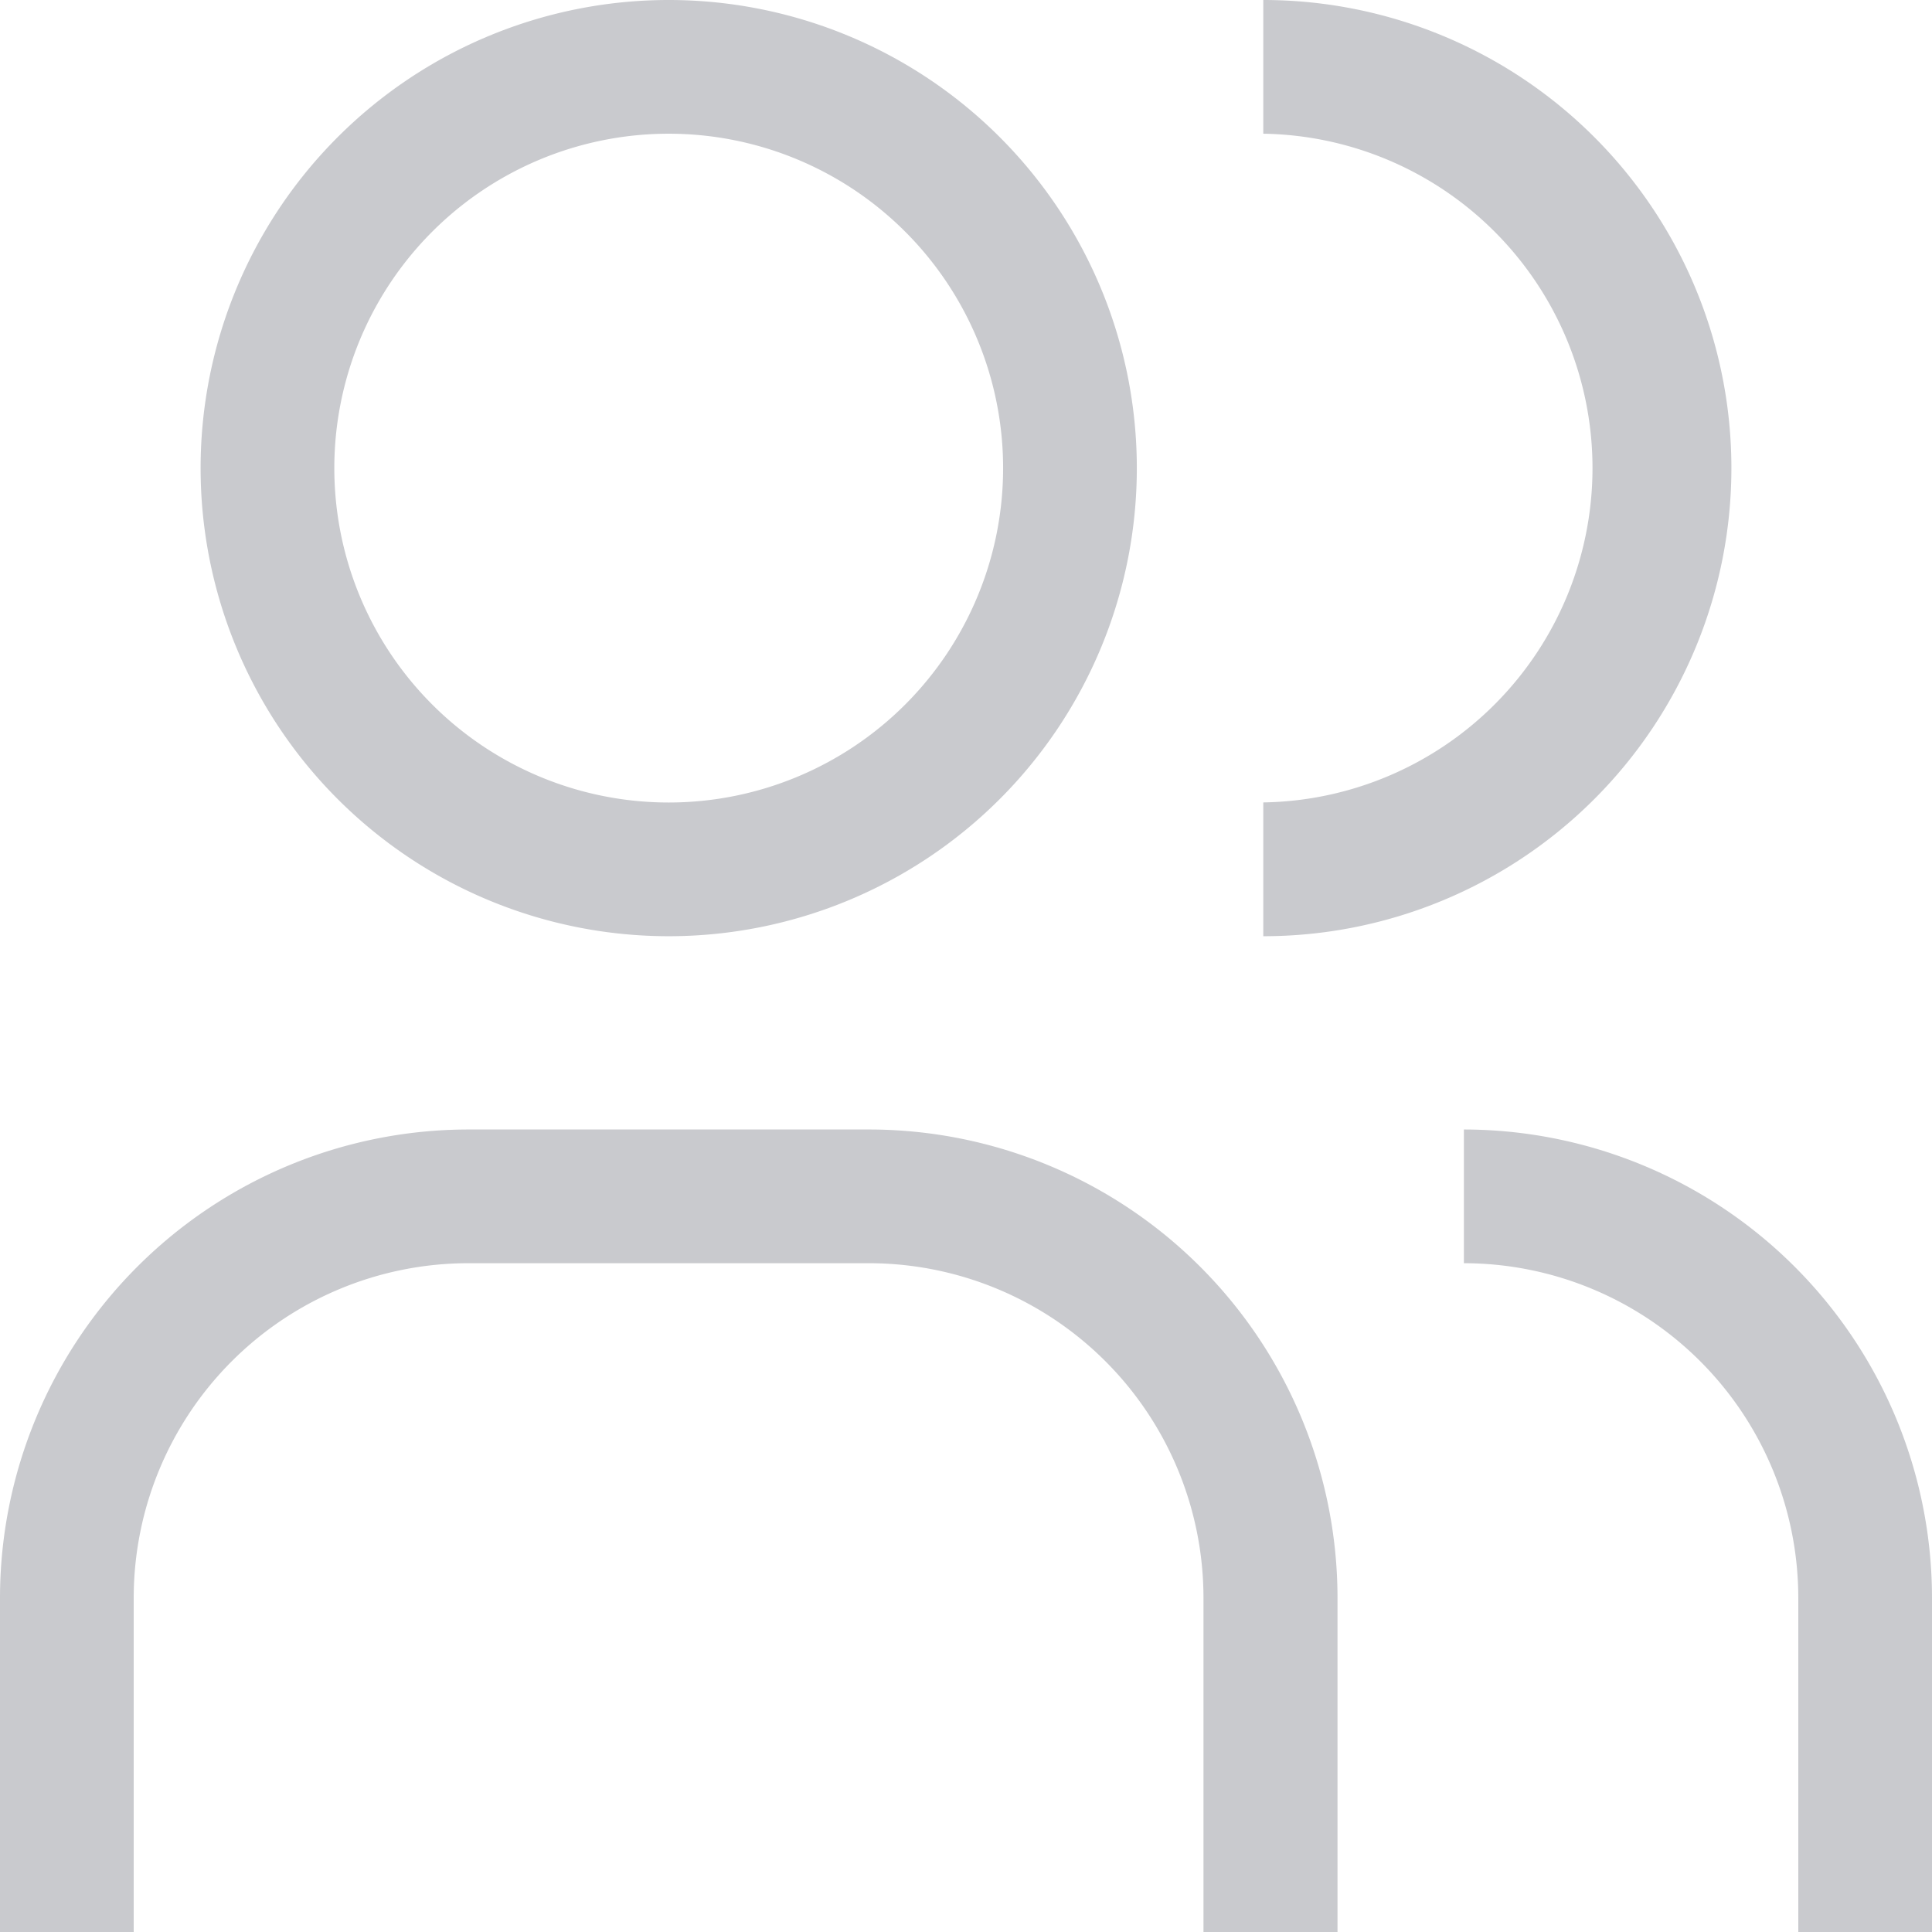
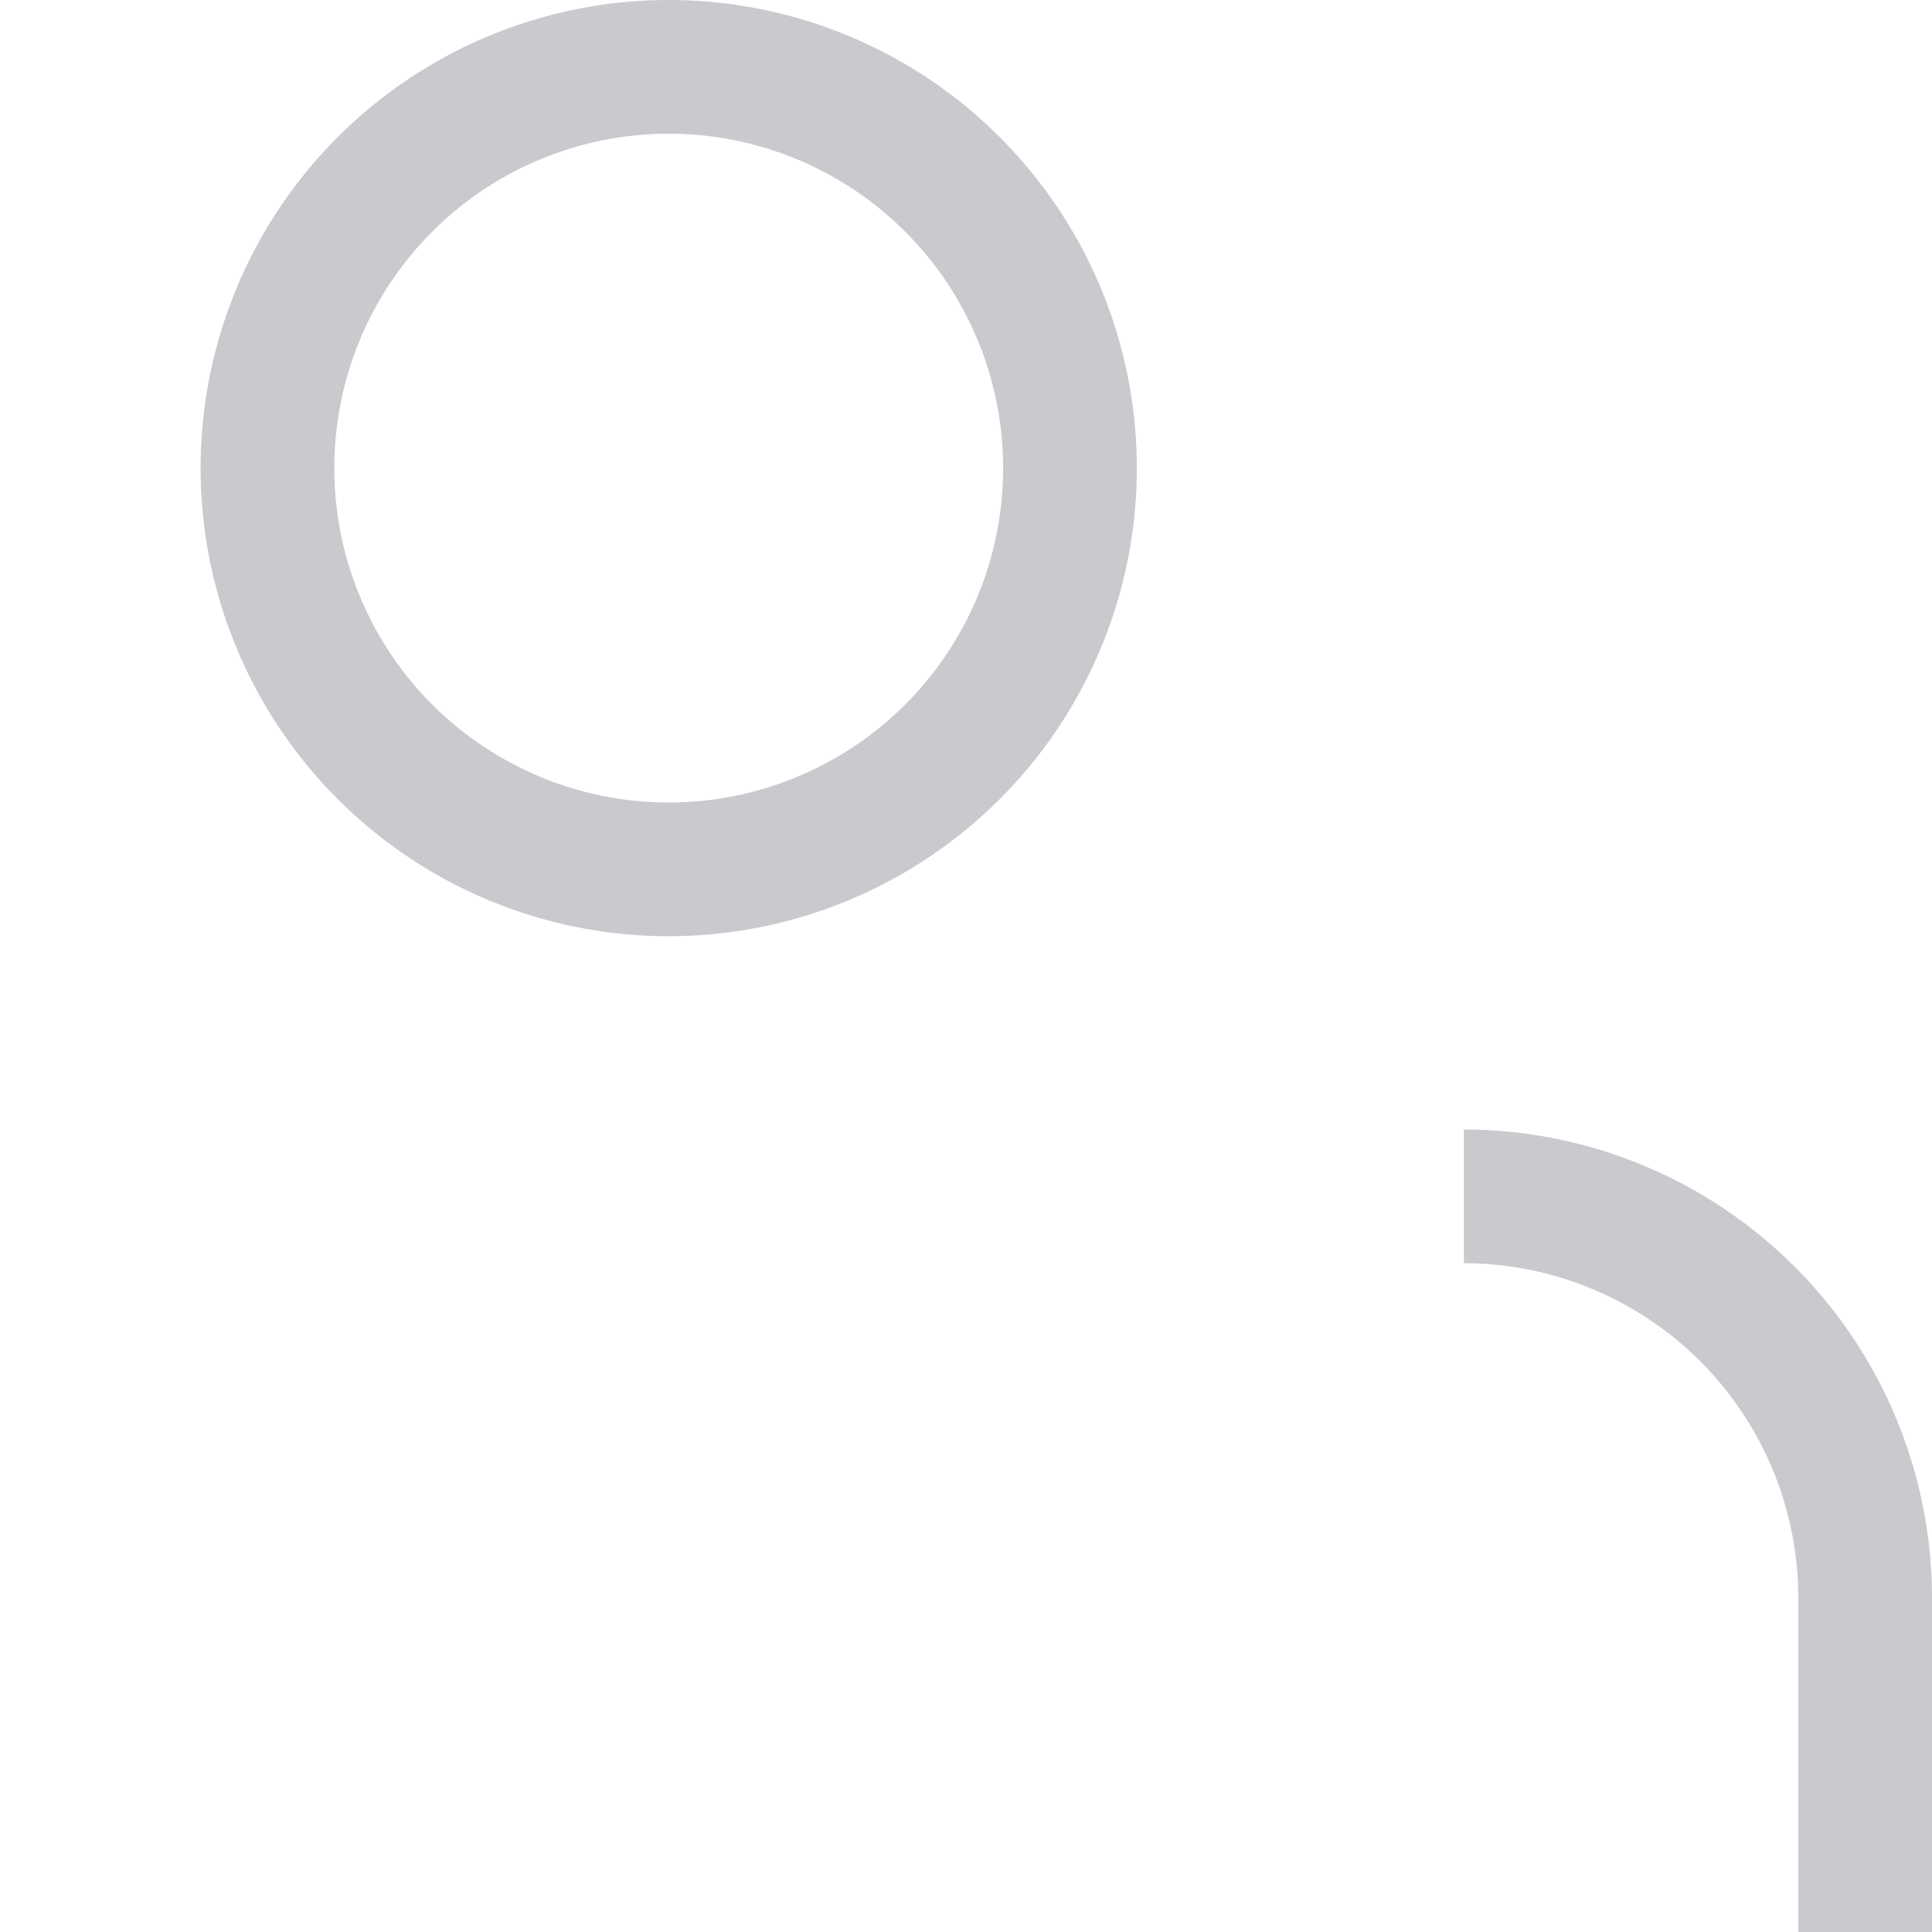
<svg xmlns="http://www.w3.org/2000/svg" width="24" height="24" viewBox="0 0 24 24">
  <g id="user-multiple" transform="translate(-2.25 -2.25)">
    <path id="Trazado_10" data-name="Trazado 10" d="M31.69,30.219H30.029V26.065a4.159,4.159,0,0,0-4.154-4.154V20.25a5.822,5.822,0,0,1,5.815,5.815Z" transform="translate(-5.44 -3.969)" fill="#c9cace" />
-     <path id="Trazado_11" data-name="Trazado 11" d="M18.865,30.219H17.2V26.065a4.159,4.159,0,0,0-4.154-4.154H8.065a4.159,4.159,0,0,0-4.154,4.154v4.154H2.25V26.065A5.822,5.822,0,0,1,8.065,20.25H13.05a5.822,5.822,0,0,1,5.815,5.815Z" transform="translate(0 -3.969)" fill="#c9cace" />
-     <path id="Trazado_12" data-name="Trazado 12" d="M22.5,2.25V3.911a4.154,4.154,0,0,1,0,8.307V13.88a5.815,5.815,0,1,0,0-11.63Z" transform="translate(-4.557)" fill="#c9cace" />
    <path id="Trazado_13" data-name="Trazado 13" d="M11.44,3.911A4.154,4.154,0,1,1,7.286,8.065,4.154,4.154,0,0,1,11.44,3.911m0-1.661a5.815,5.815,0,1,0,5.815,5.815A5.815,5.815,0,0,0,11.44,2.25Z" transform="translate(-0.883 0)" fill="#c9cace" />
  </g>
</svg>